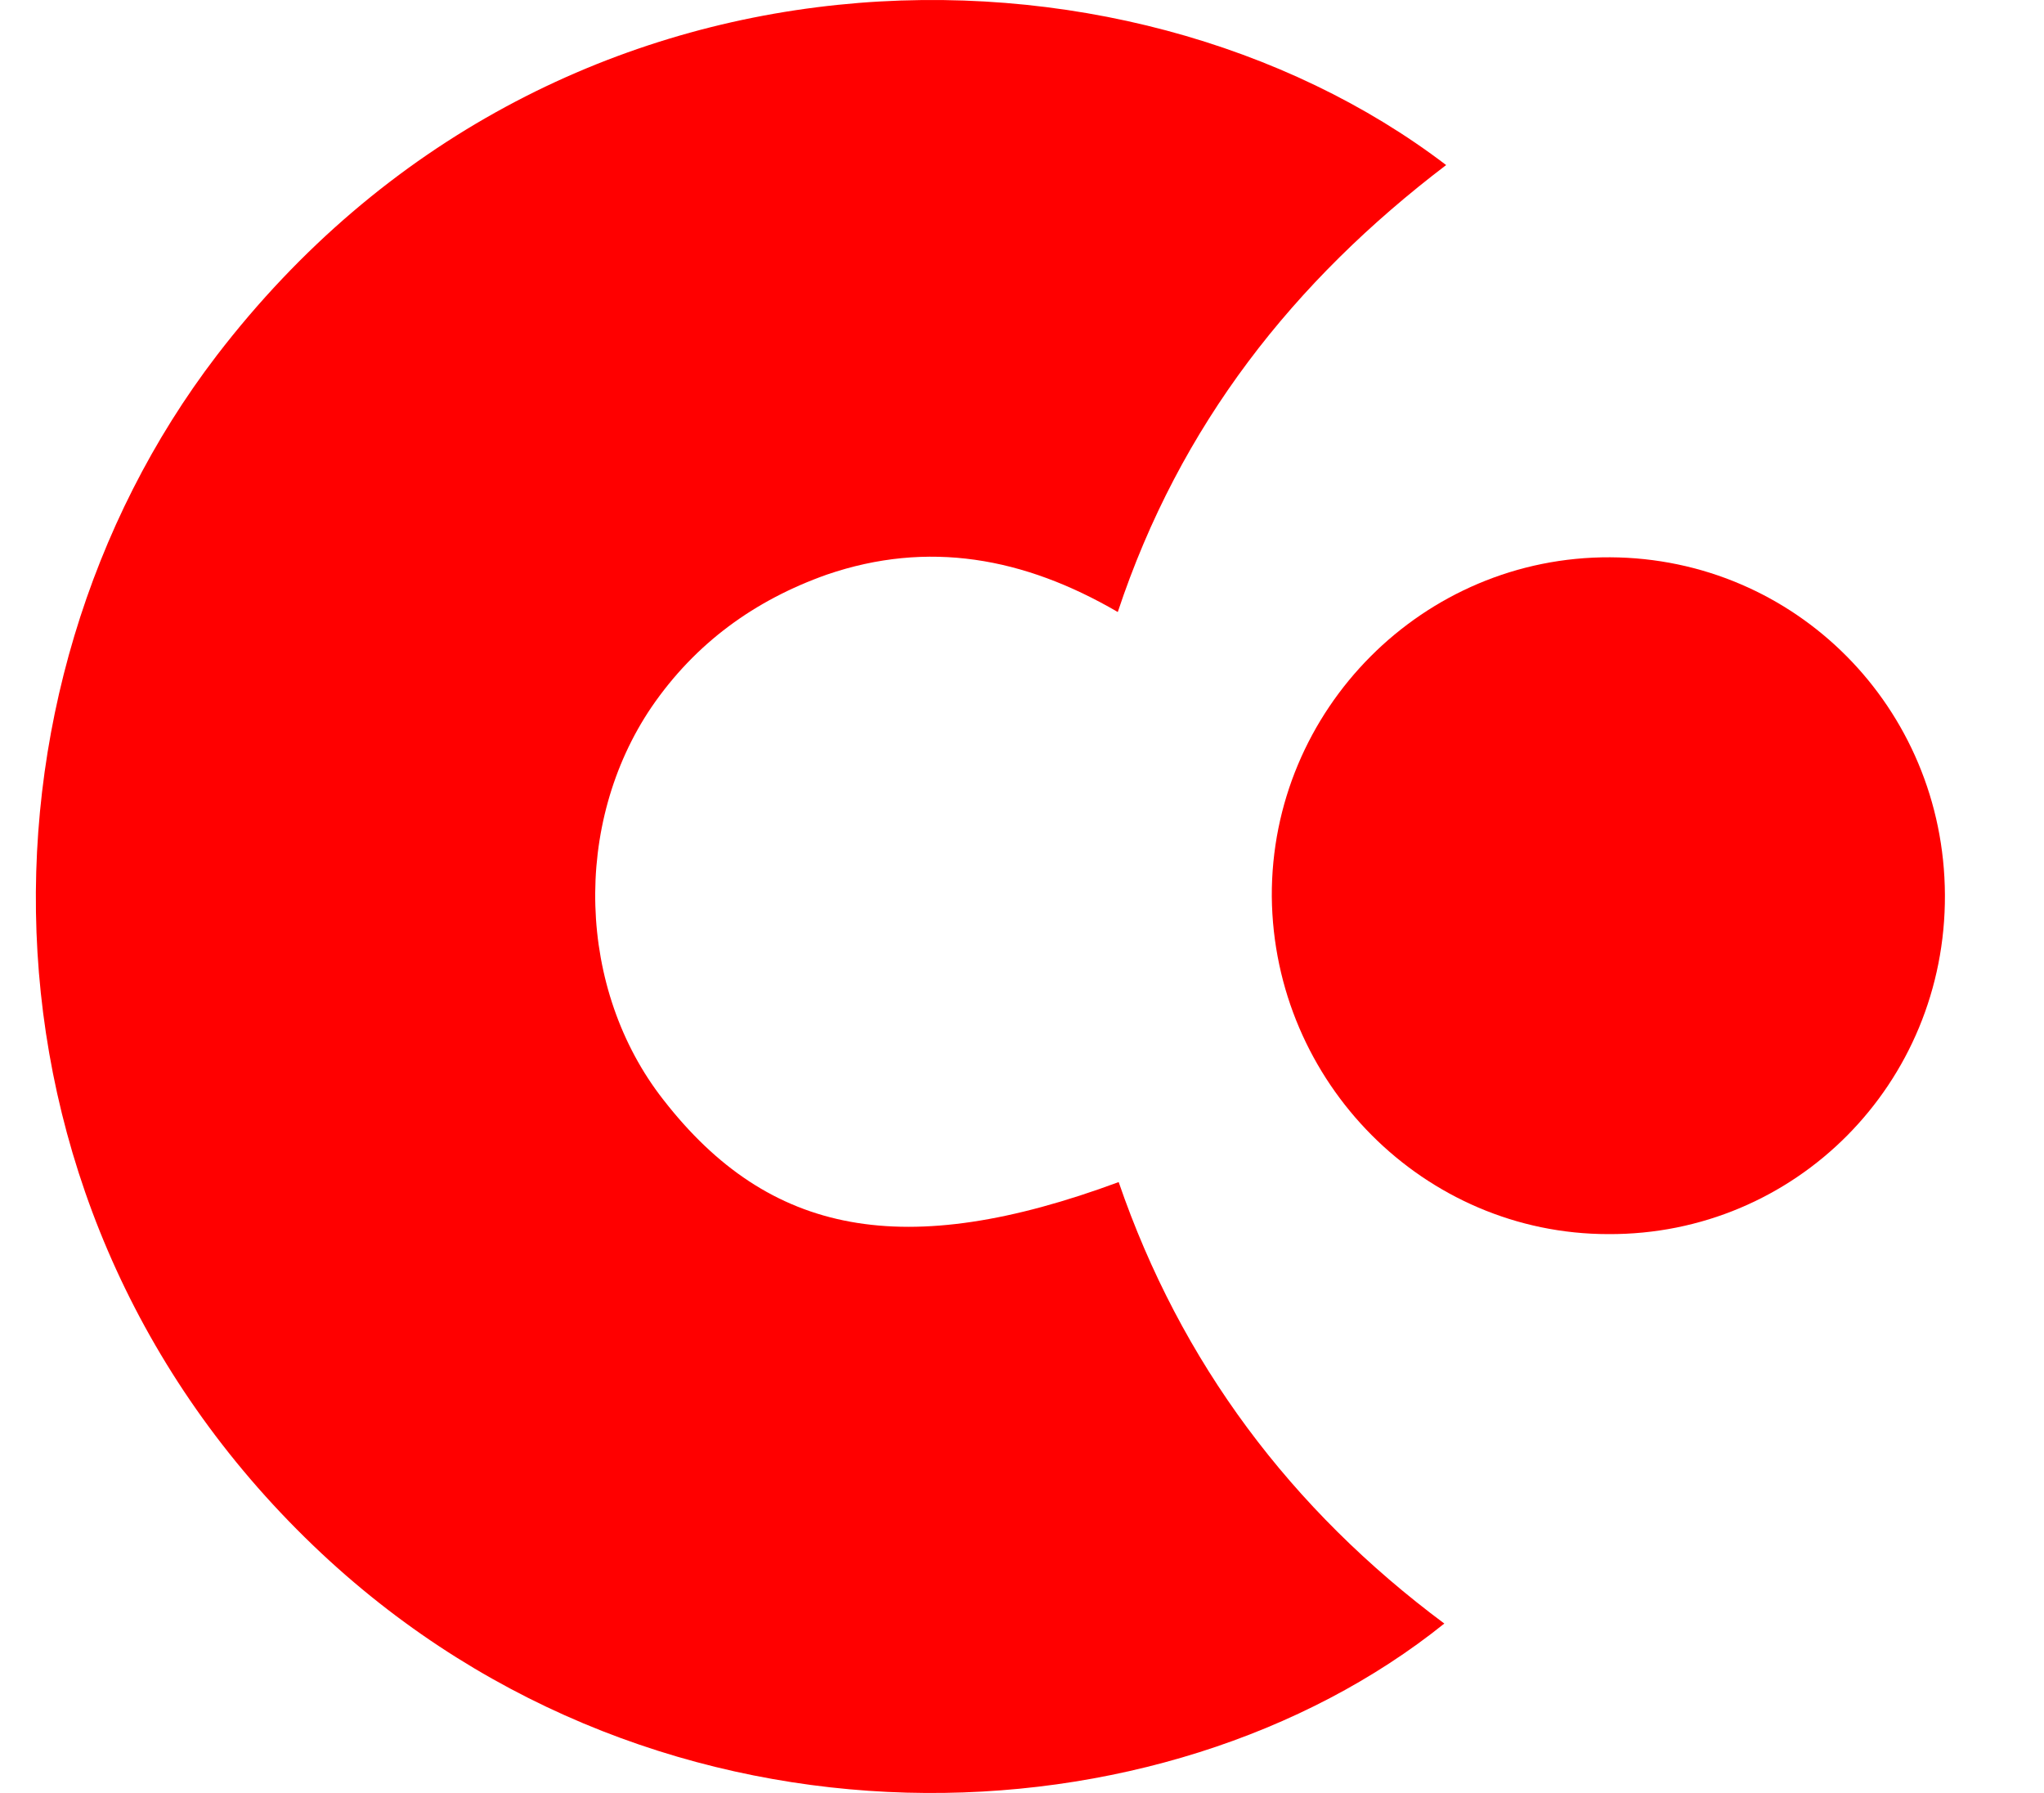
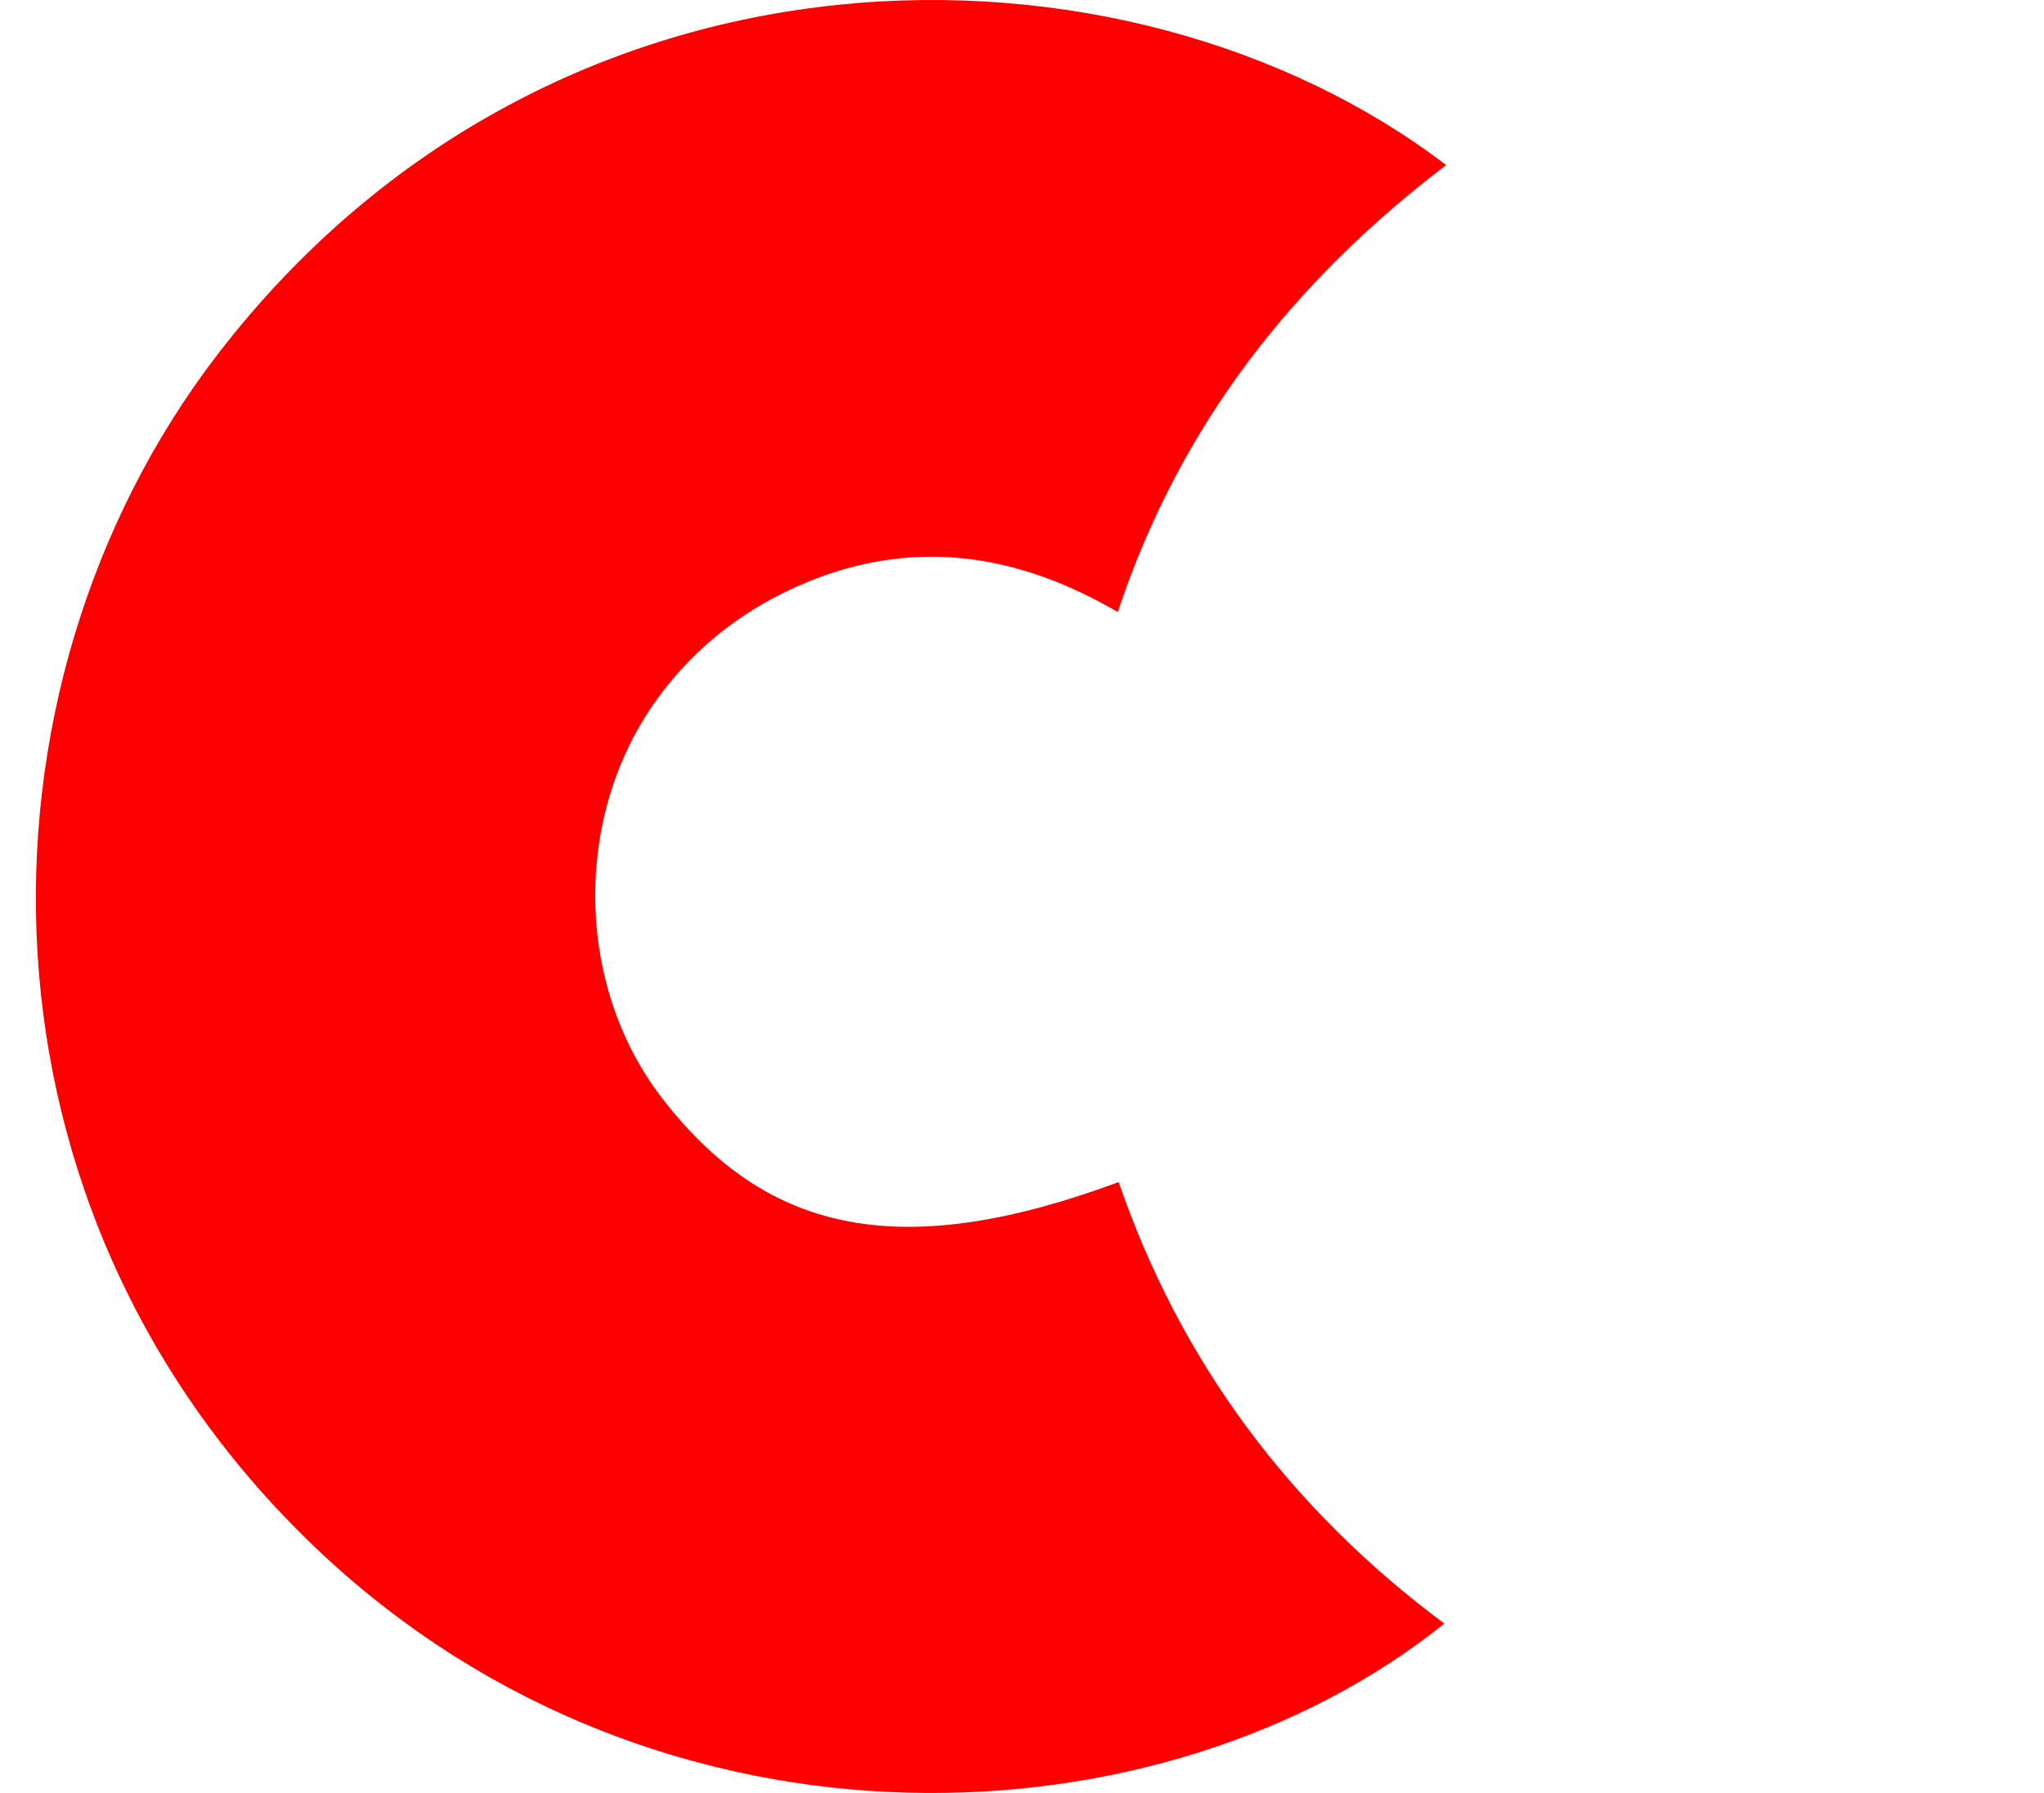
<svg xmlns="http://www.w3.org/2000/svg" width="57" height="50" viewBox="0 0 57 50" fill="none">
  <g clip-path="url(#clip0_2097_9031)">
    <path d="M40.328 4.603C36.08 7.834 32.901 11.852 31.171 17.067C28.551 15.541 25.88 15.057 23.057 16.024C21.047 16.736 19.394 17.932 18.173 19.712C15.96 22.968 16.087 27.597 18.504 30.675C21.454 34.465 25.219 35.177 31.196 32.964C32.926 38.001 36.004 42.096 40.277 45.275C32.493 51.532 18.504 52.245 8.965 43.317C-1.133 33.855 -1.082 19.229 6.04 9.919C15.401 -2.29 31.425 -2.188 40.328 4.603Z" fill="#FF0000" />
-     <path d="M44.852 34.415C39.714 34.415 35.517 30.192 35.466 25.003C35.44 19.789 39.688 15.516 44.903 15.541C50.066 15.567 54.212 19.738 54.237 24.952C54.263 30.218 50.066 34.44 44.852 34.415Z" fill="#FF0000" />
  </g>
  <defs>
    <clipPath id="clip0_2097_9031">
      <rect width="56.073" height="50" fill="white" />
    </clipPath>
  </defs>
</svg>